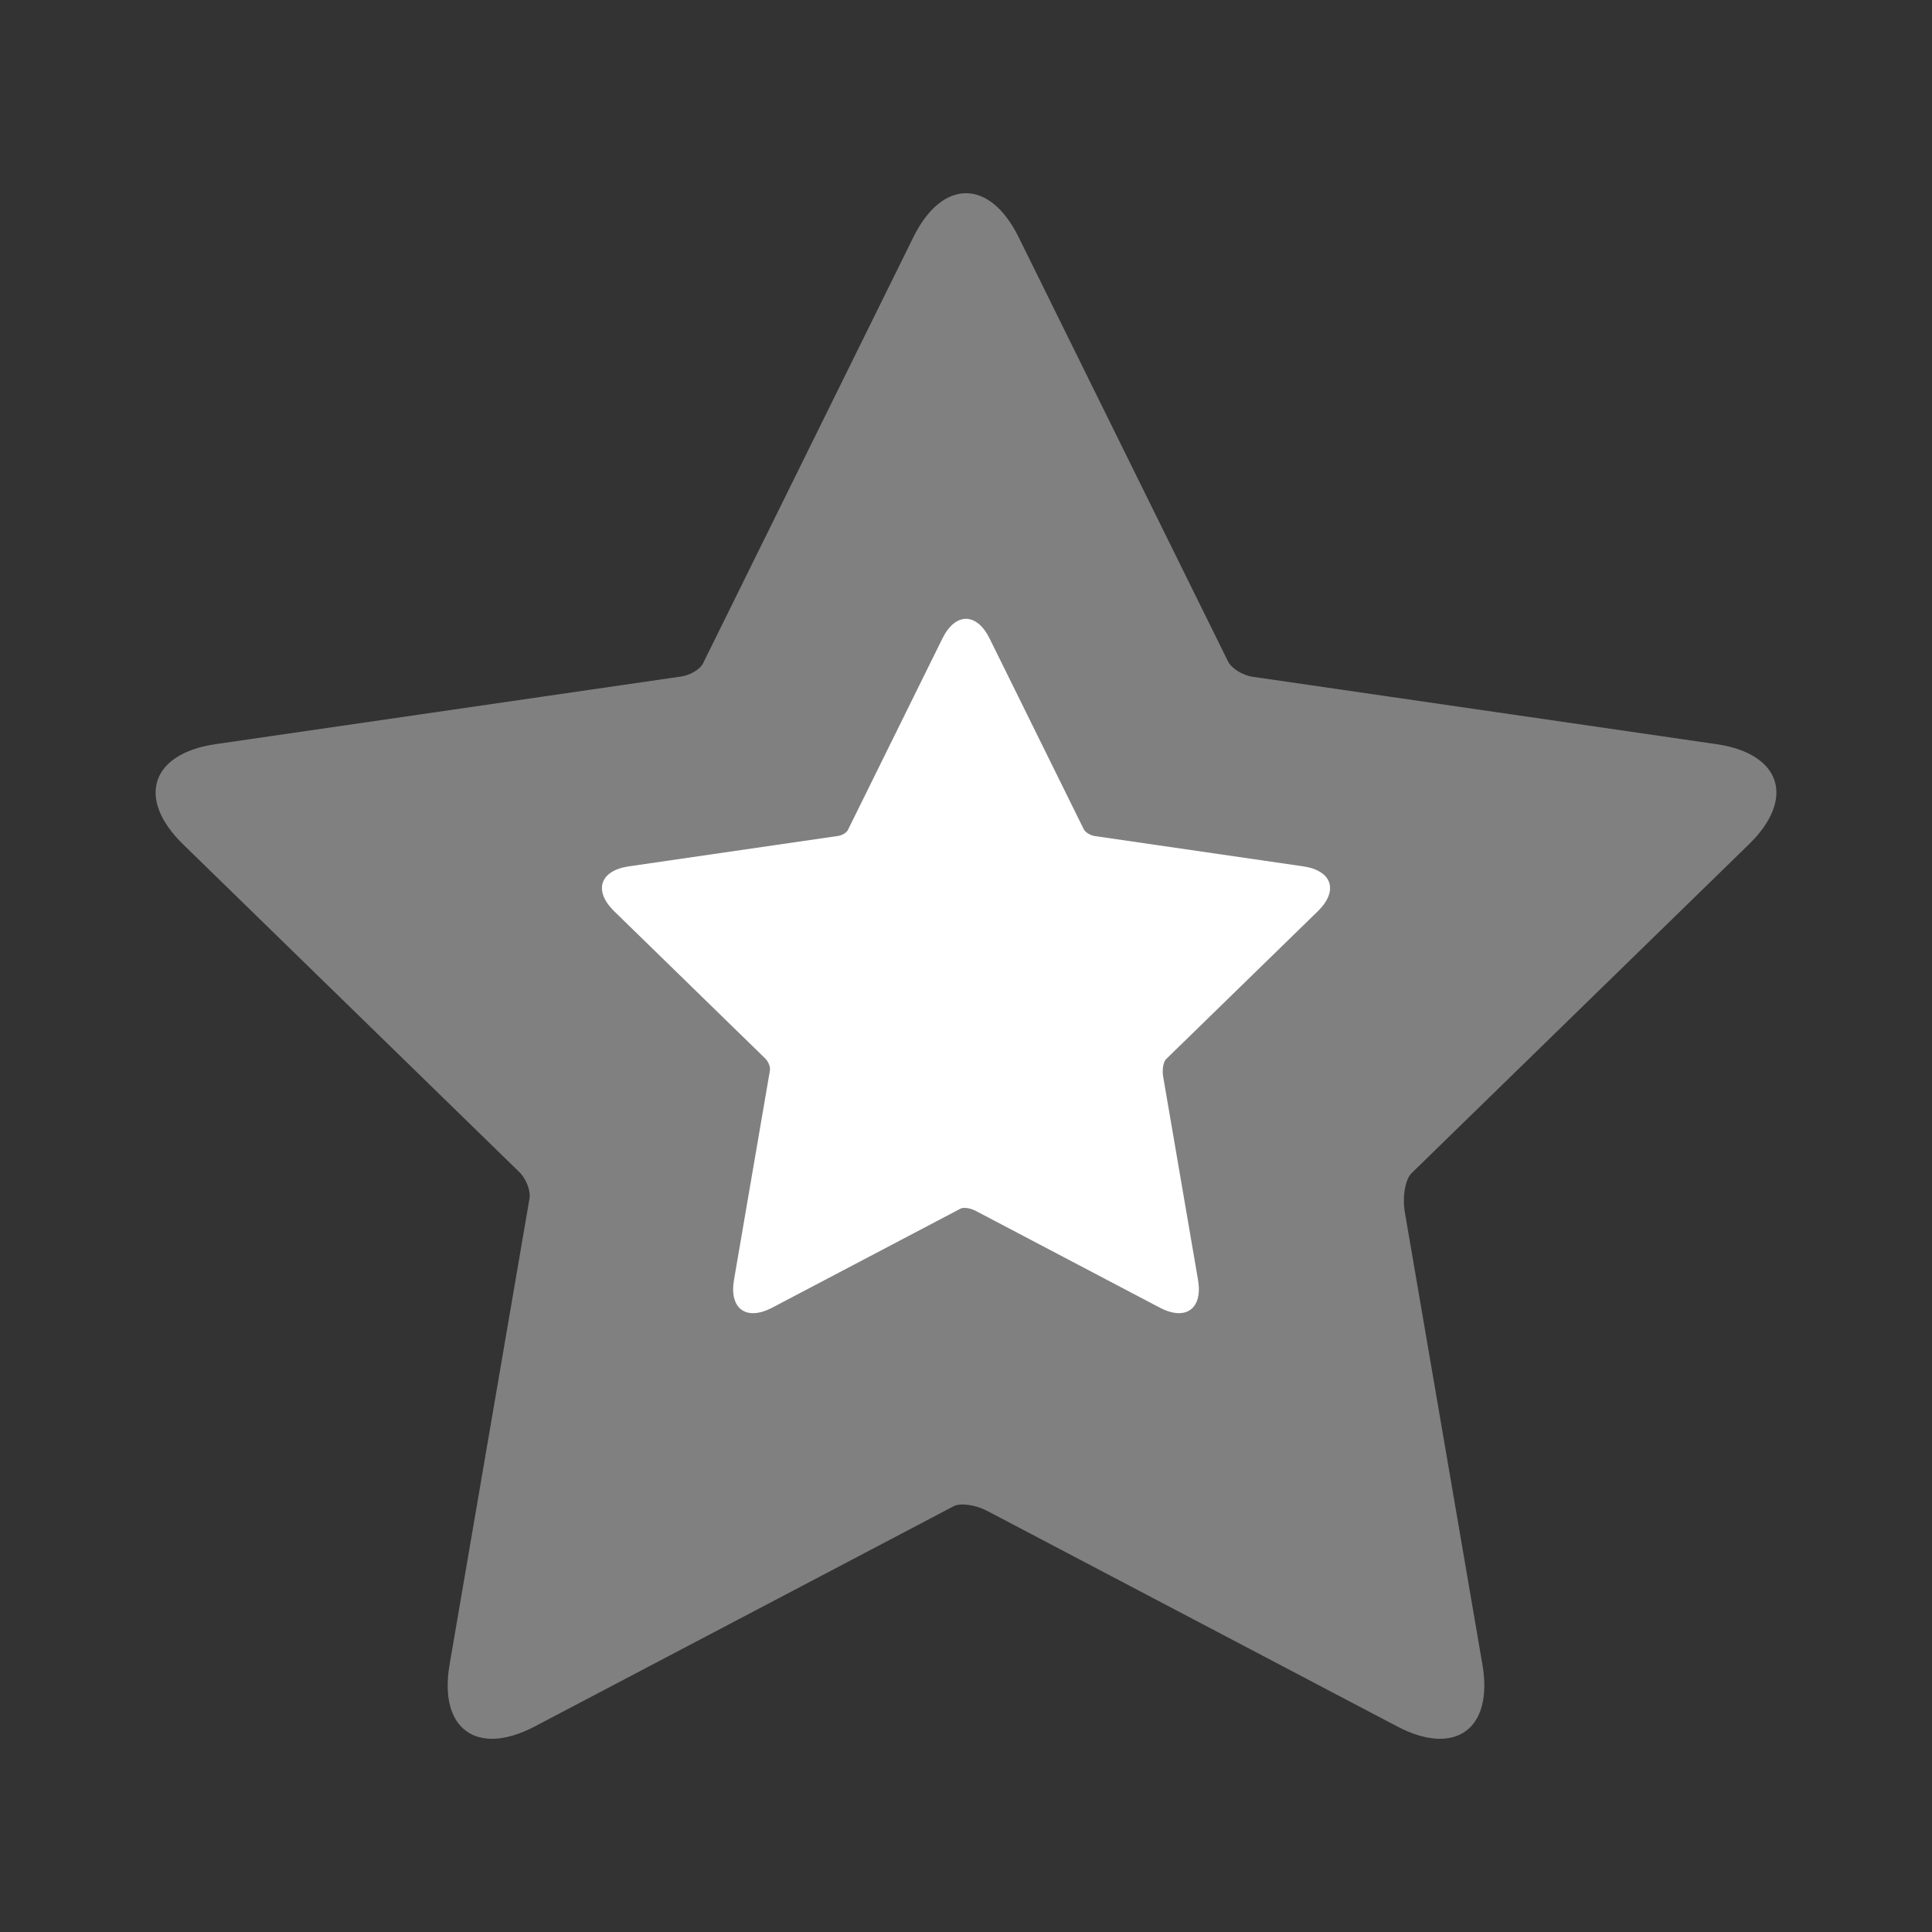
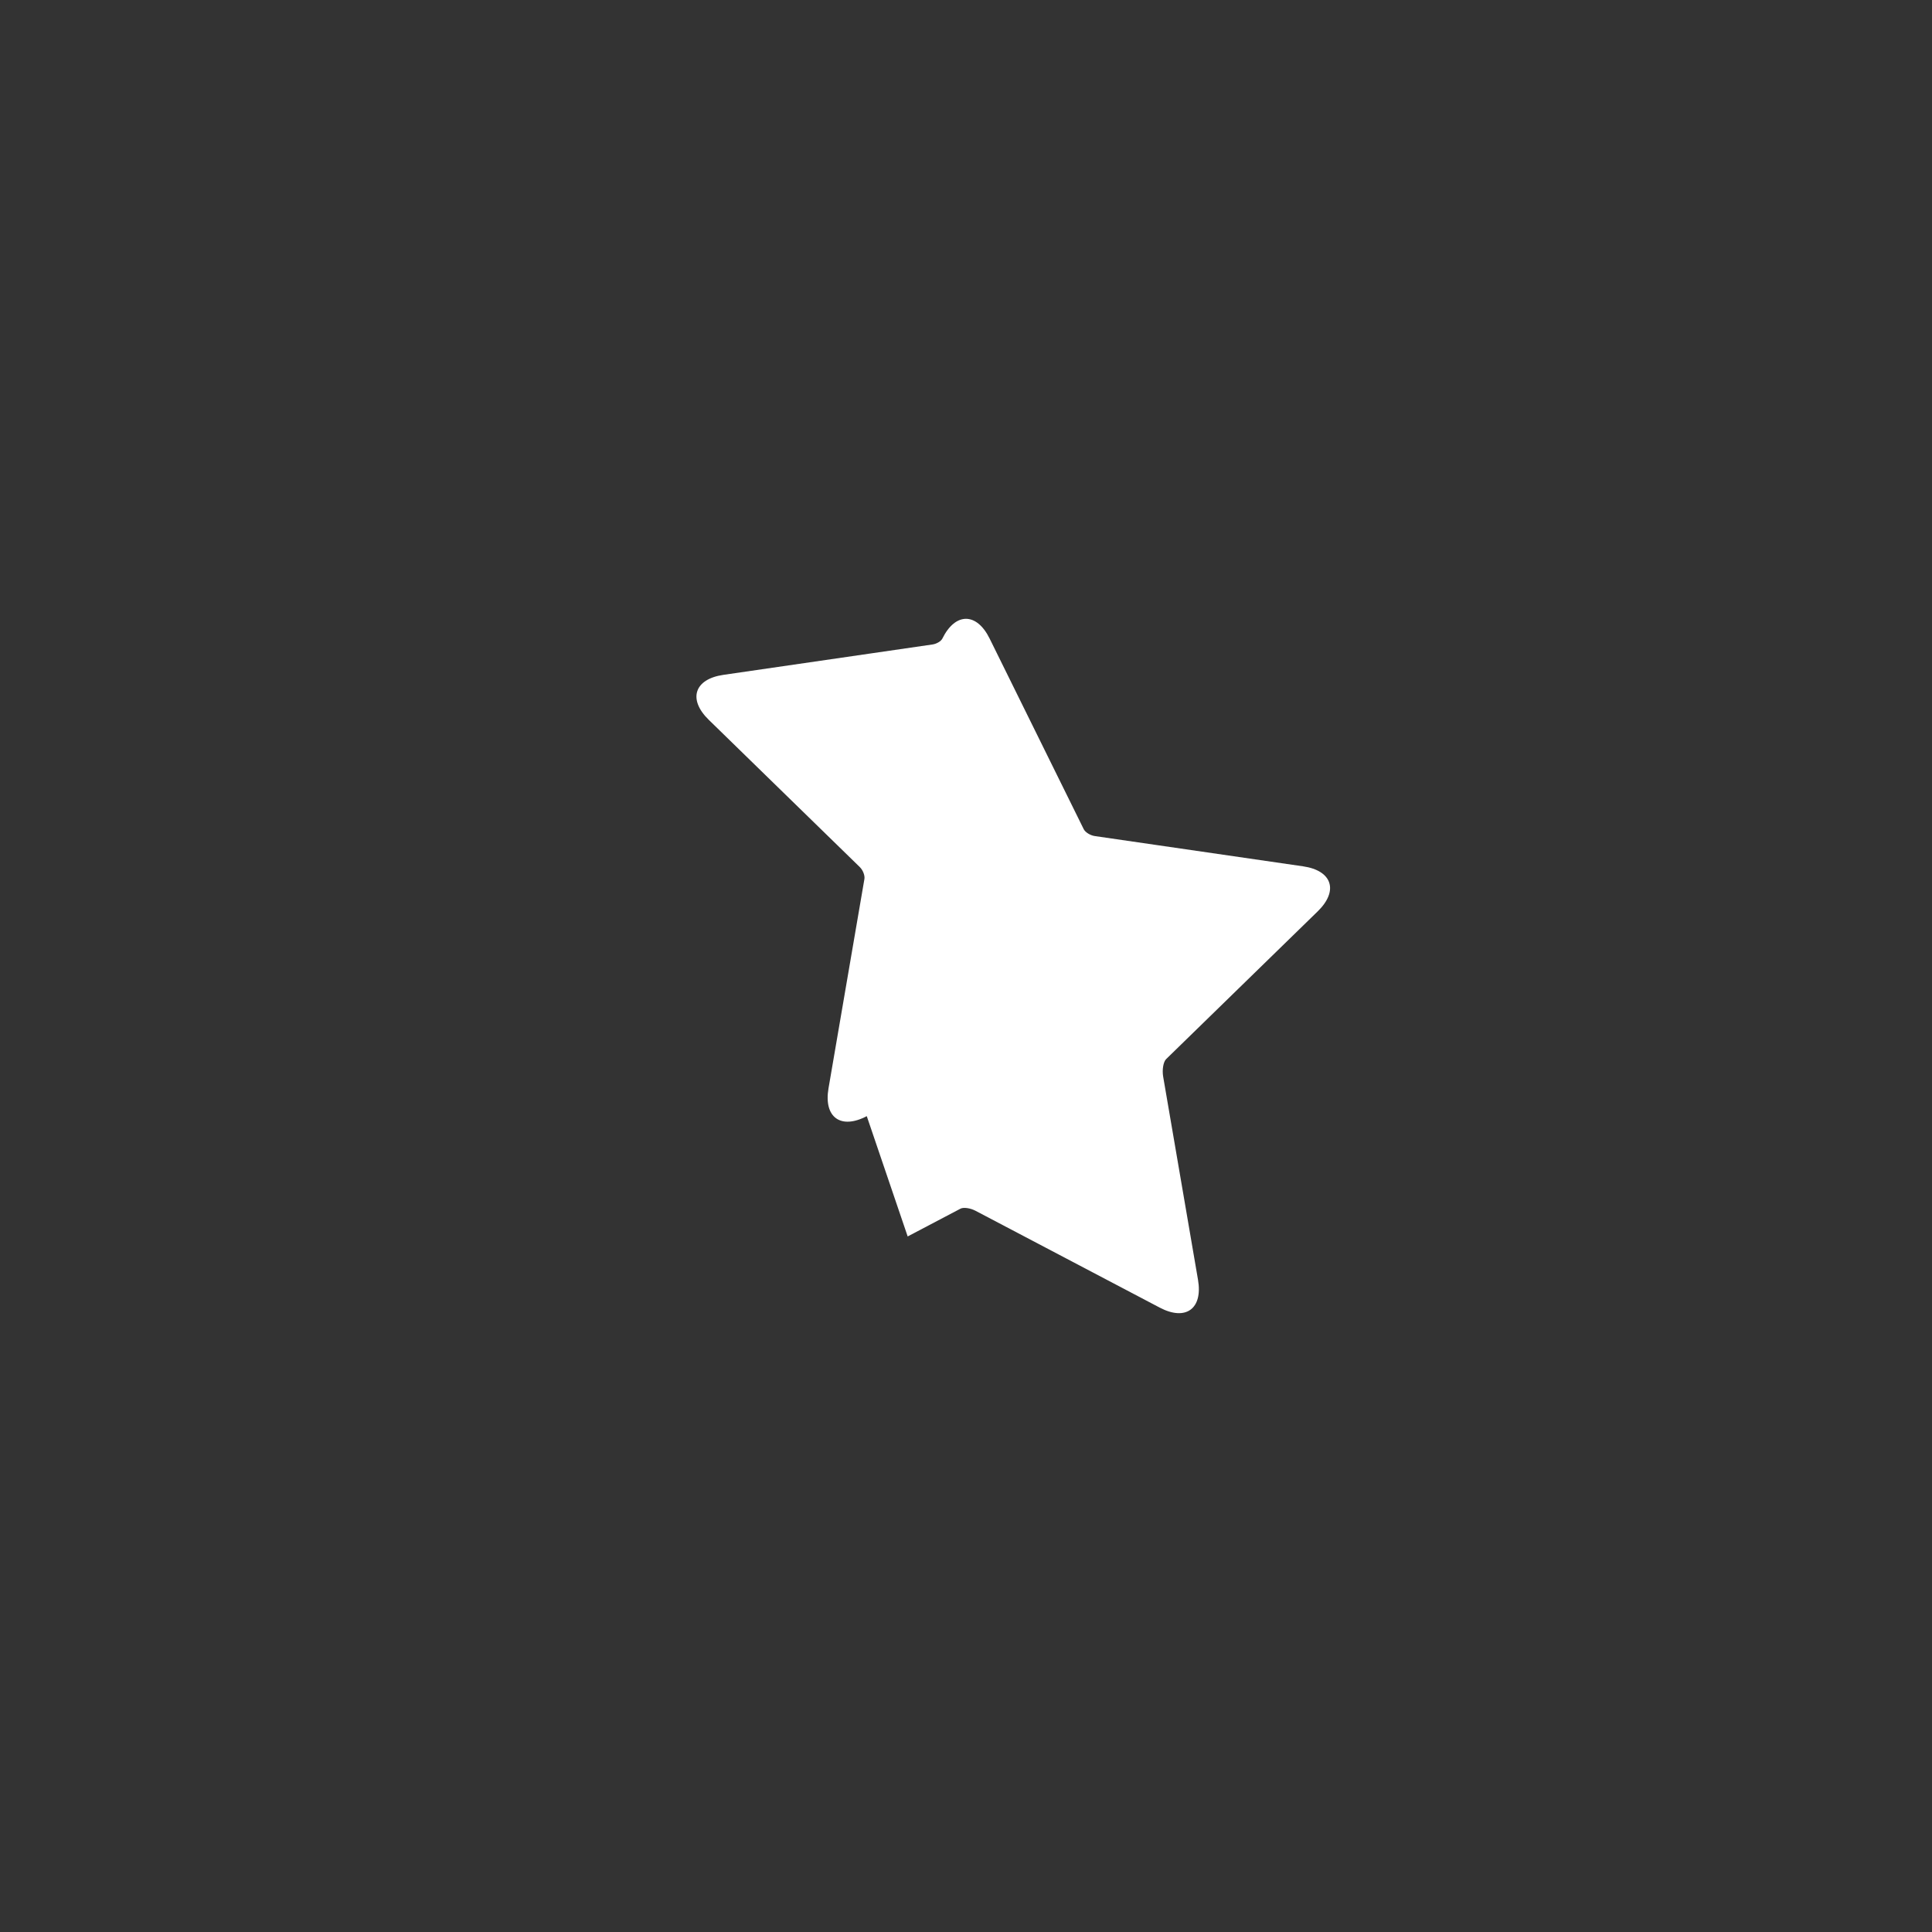
<svg xmlns="http://www.w3.org/2000/svg" width="16" height="16" viewBox="0 0 500 500">
  <rect x="0" y="0" width="500" height="500" fill="#333333" stroke="none" />
-   <path fill="gray" d="m216.4 405.795 30.422-15.993c1.746-.918 5.645-.37 8.663 1.217 3.02 1.585 17.75 9.33 32.735 17.207l73.386 38.58c14.986 7.878 24.906.672 22.044-16.016l-13.63-79.464c-2.86-16.687-5.76-33.595-6.443-37.574-.684-3.98.093-8.535 1.724-10.125l25.01-24.377 62.32-60.75c12.124-11.817 8.335-23.478-8.42-25.912l-84.778-12.318-35.233-5.12c-2.625-.38-5.503-2.175-6.398-3.988l-15.25-30.9-38.93-78.876c-7.493-15.182-19.754-15.182-27.248 0L196.92 141.33l-14.987 30.366c-.75 1.52-3.295 3.042-5.656 3.384l-34.757 5.05-85.73 12.457c-16.755 2.434-20.544 14.095-8.42 25.913l61.683 60.126c12.124 11.818 23.52 22.928 25.327 24.688s3 4.853 2.654 6.87c-.346 2.02-2.97 17.323-5.833 34.01L116.35 430.79c-2.862 16.687 7.058 23.893 22.043 16.015l78.01-41.01z" />
-   <path fill="#fff" d="m234.906 319.99 13.667-7.186c.784-.413 2.535-.167 3.892.546l14.706 7.73 32.97 17.332c6.73 3.54 11.187.302 9.902-7.195l-6.122-35.698-2.896-16.88c-.306-1.787.042-3.836.774-4.55l11.234-10.95 27.997-27.29c5.446-5.31 3.744-10.548-3.783-11.642l-38.087-5.534-15.827-2.3c-1.18-.17-2.472-.978-2.874-1.792l-6.852-13.88-17.49-35.435c-3.365-6.82-8.873-6.82-12.24 0l-17.725 35.914-6.732 13.642c-.336.683-1.48 1.367-2.54 1.52-1.06.156-8.087 1.177-15.614 2.27l-38.513 5.596c-7.527 1.094-9.23 6.332-3.783 11.64l27.71 27.013 11.377 11.092c.81.79 1.348 2.18 1.193 3.086l-2.62 15.278-6.673 38.9c-1.286 7.498 3.17 10.735 9.903 7.196z" />
+   <path fill="#fff" d="m234.906 319.99 13.667-7.186c.784-.413 2.535-.167 3.892.546l14.706 7.73 32.97 17.332c6.73 3.54 11.187.302 9.902-7.195l-6.122-35.698-2.896-16.88c-.306-1.787.042-3.836.774-4.55l11.234-10.95 27.997-27.29c5.446-5.31 3.744-10.548-3.783-11.642l-38.087-5.534-15.827-2.3c-1.18-.17-2.472-.978-2.874-1.792l-6.852-13.88-17.49-35.435c-3.365-6.82-8.873-6.82-12.24 0c-.336.683-1.48 1.367-2.54 1.52-1.06.156-8.087 1.177-15.614 2.27l-38.513 5.596c-7.527 1.094-9.23 6.332-3.783 11.64l27.71 27.013 11.377 11.092c.81.79 1.348 2.18 1.193 3.086l-2.62 15.278-6.673 38.9c-1.286 7.498 3.17 10.735 9.903 7.196z" />
</svg>